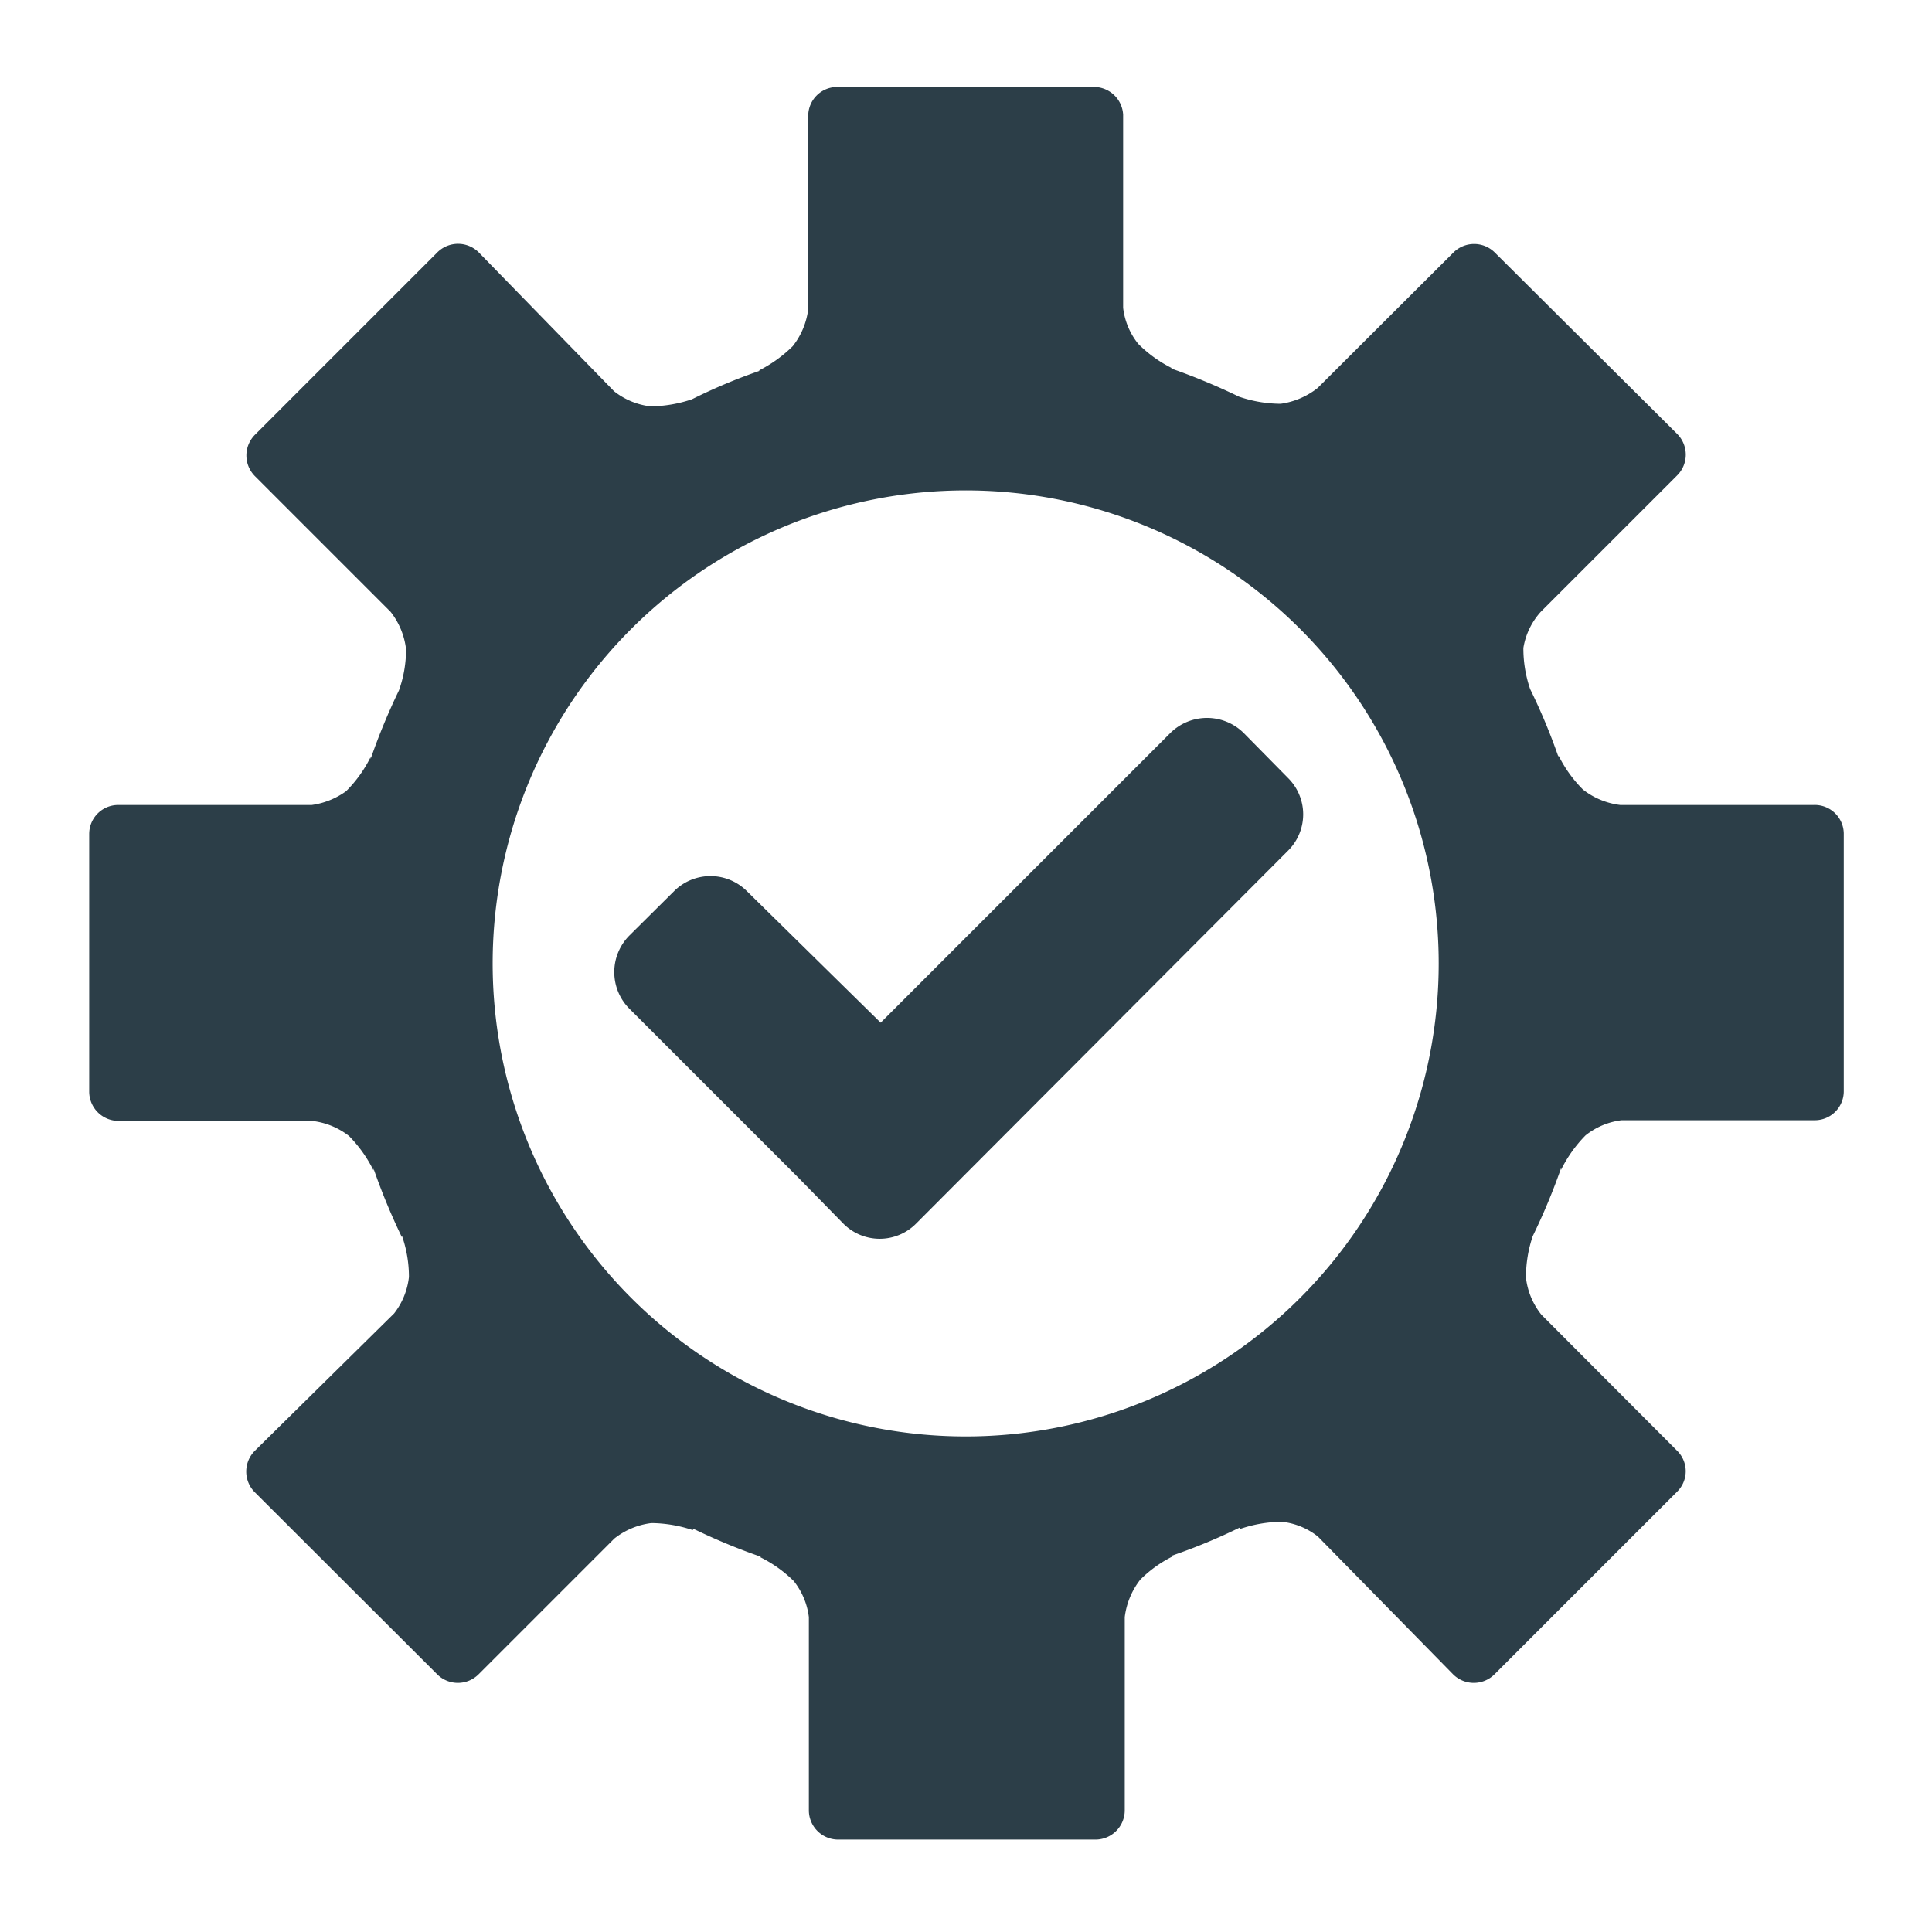
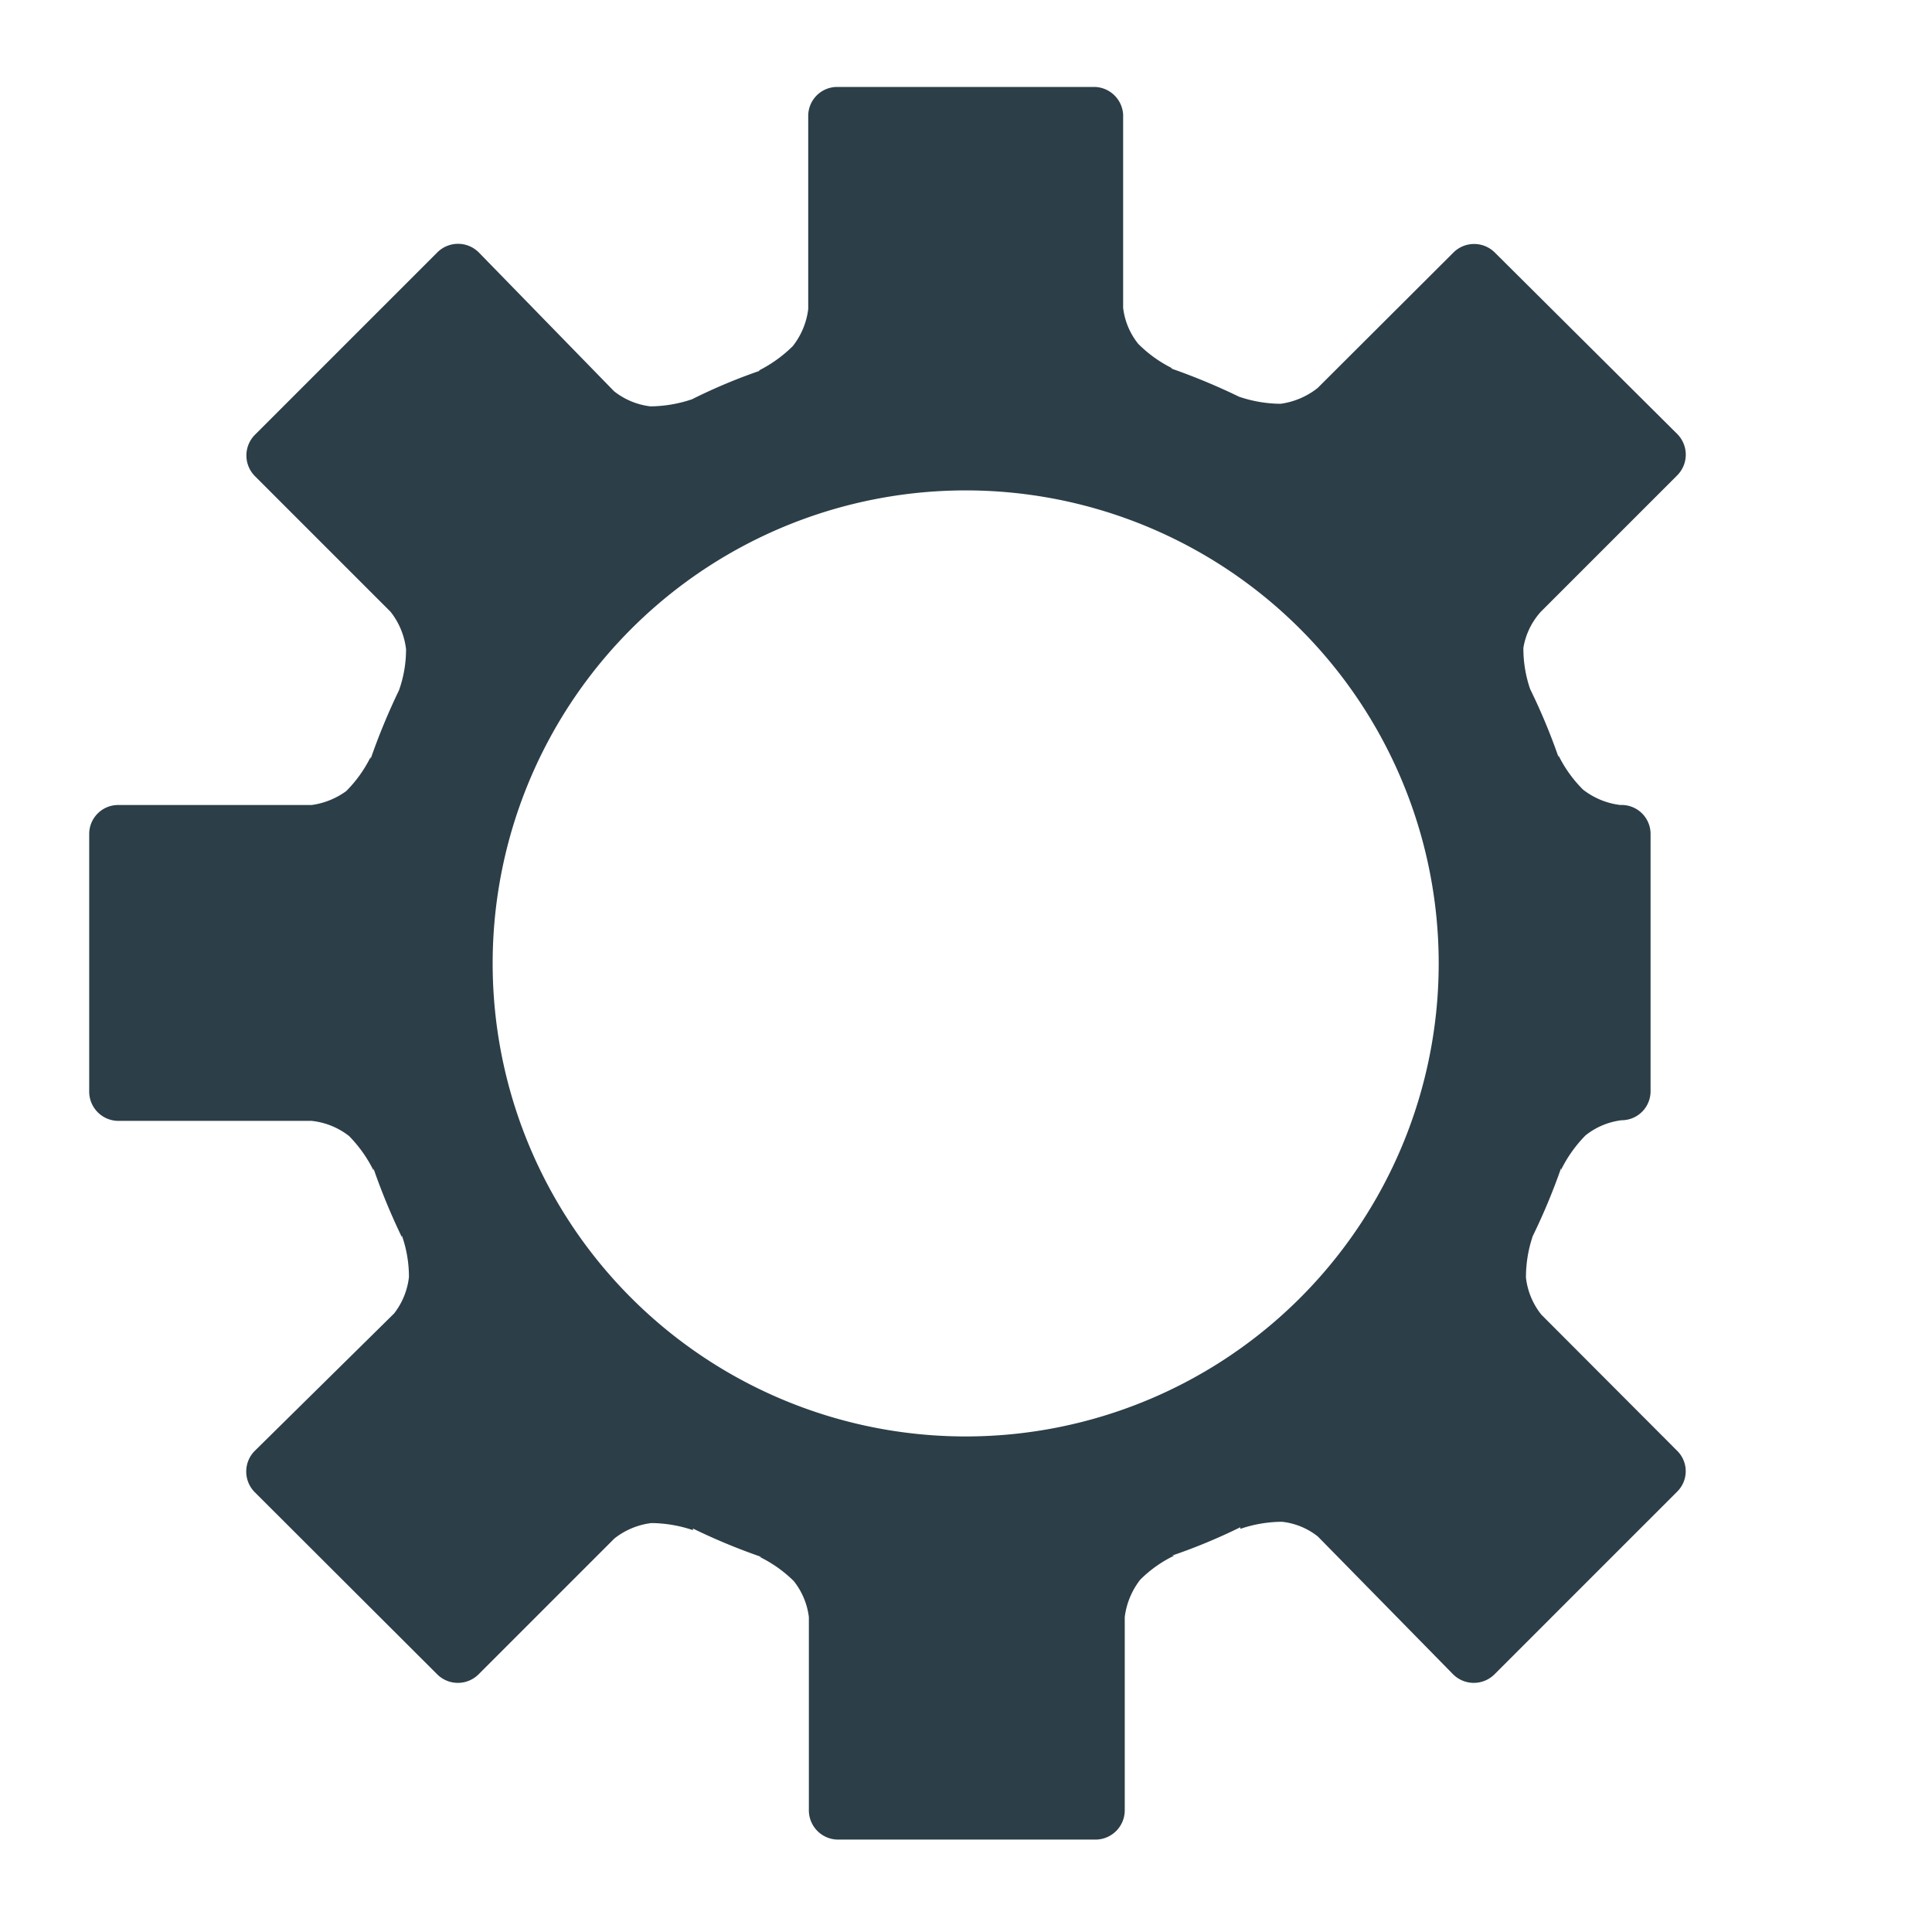
<svg xmlns="http://www.w3.org/2000/svg" viewBox="0 0 60 60">
  <defs>
    <style>.cls-1{fill:#2c3e48}</style>
  </defs>
  <g id="レイヤー_2" data-name="レイヤー 2">
    <g id="レイヤー_8" data-name="レイヤー 8">
-       <path class="cls-1" d="M56.32 25h-6a2.33 2.33 0 0 1-1.16-.48 4 4 0 0 1-.76-1.06v.05a18.73 18.73 0 0 0-.88-2.11 3.88 3.88 0 0 1-.21-1.28 2.21 2.21 0 0 1 .54-1.12l4.24-4.24a.91.91 0 0 0 0-1.28l-5.67-5.64a.91.91 0 0 0-1.28 0l-4.22 4.21a2.37 2.37 0 0 1-1.15.49 4.08 4.08 0 0 1-1.29-.22 19.7 19.7 0 0 0-2.12-.88h.05a4 4 0 0 1-1.06-.76 2.19 2.19 0 0 1-.47-1.12v-6A.91.91 0 0 0 34 2.7h-8a.9.9 0 0 0-.9.9v6a2.31 2.31 0 0 1-.48 1.15 4.15 4.15 0 0 1-1.06.76h.05a17.24 17.24 0 0 0-2.12.89 4.15 4.15 0 0 1-1.29.22 2.24 2.24 0 0 1-1.13-.47l-4.2-4.31a.91.91 0 0 0-1.29 0L7.92 13.5a.91.91 0 0 0 0 1.29L12.13 19a2.31 2.31 0 0 1 .48 1.16 3.76 3.76 0 0 1-.22 1.28 19.86 19.86 0 0 0-.88 2.13v-.06a4 4 0 0 1-.76 1.06 2.37 2.37 0 0 1-1.07.43h-6a.9.9 0 0 0-.91.9v8a.91.91 0 0 0 .91.91h6a2.27 2.27 0 0 1 1.16.47 4.12 4.12 0 0 1 .76 1.07v-.06a19.86 19.86 0 0 0 .88 2.13v-.05a3.85 3.85 0 0 1 .22 1.29 2.25 2.25 0 0 1-.46 1.13l-4.33 4.27a.91.91 0 0 0 0 1.28L13.58 52a.91.91 0 0 0 1.28 0l4.22-4.22a2.3 2.3 0 0 1 1.15-.48 4.15 4.15 0 0 1 1.29.22v-.05a18.89 18.89 0 0 0 2.12.88h-.05a4 4 0 0 1 1.06.75 2.23 2.23 0 0 1 .47 1.12v6a.91.91 0 0 0 .91.91h8a.91.91 0 0 0 .9-.91v-6a2.36 2.36 0 0 1 .48-1.16 3.83 3.83 0 0 1 1.06-.75h-.07a17.86 17.86 0 0 0 2.12-.88v.05a4.08 4.08 0 0 1 1.29-.22 2.16 2.16 0 0 1 1.12.46l4.2 4.28a.91.91 0 0 0 1.28 0l5.67-5.67a.89.89 0 0 0 0-1.28l-4.21-4.22a2.25 2.25 0 0 1-.48-1.15 4 4 0 0 1 .21-1.29 19.54 19.54 0 0 0 .88-2.11v.05a4.12 4.12 0 0 1 .76-1.07 2.23 2.23 0 0 1 1.12-.47h6a.9.9 0 0 0 .9-.91v-8a.9.9 0 0 0-.94-.88zM30 44.61a14.69 14.69 0 1 1 14.68-14.69A14.69 14.69 0 0 1 30 44.61z" />
-       <path class="cls-1" d="M38.62 22.76a1.62 1.62 0 0 0-2.27 0l-9 9-4.15-4.08a1.6 1.6 0 0 0-2.27 0l-1.38 1.37a1.61 1.61 0 0 0 0 2.28l5.25 5.25L26.19 38a1.59 1.59 0 0 0 2.26 0L40 26.42a1.59 1.59 0 0 0 0-2.26z" />
-       <path fill="none" d="M0 0h60v60H0z" />
+       <path class="cls-1" d="M56.32 25h-6a2.33 2.33 0 0 1-1.16-.48 4 4 0 0 1-.76-1.06v.05a18.73 18.73 0 0 0-.88-2.11 3.88 3.88 0 0 1-.21-1.28 2.21 2.21 0 0 1 .54-1.12l4.24-4.24a.91.91 0 0 0 0-1.28l-5.67-5.64a.91.91 0 0 0-1.28 0l-4.22 4.21a2.37 2.37 0 0 1-1.15.49 4.08 4.08 0 0 1-1.29-.22 19.7 19.7 0 0 0-2.12-.88h.05a4 4 0 0 1-1.06-.76 2.19 2.19 0 0 1-.47-1.12v-6A.91.91 0 0 0 34 2.7h-8a.9.9 0 0 0-.9.9v6a2.31 2.31 0 0 1-.48 1.15 4.15 4.15 0 0 1-1.06.76h.05a17.24 17.24 0 0 0-2.12.89 4.15 4.15 0 0 1-1.29.22 2.24 2.24 0 0 1-1.13-.47l-4.2-4.31a.91.91 0 0 0-1.29 0L7.92 13.5a.91.91 0 0 0 0 1.29L12.13 19a2.31 2.31 0 0 1 .48 1.16 3.76 3.76 0 0 1-.22 1.28 19.86 19.86 0 0 0-.88 2.13v-.06a4 4 0 0 1-.76 1.06 2.37 2.37 0 0 1-1.07.43h-6a.9.9 0 0 0-.91.9v8a.91.91 0 0 0 .91.91h6a2.27 2.27 0 0 1 1.16.47 4.12 4.12 0 0 1 .76 1.07v-.06a19.86 19.86 0 0 0 .88 2.13v-.05a3.85 3.85 0 0 1 .22 1.29 2.25 2.25 0 0 1-.46 1.13l-4.33 4.27a.91.91 0 0 0 0 1.28L13.58 52a.91.91 0 0 0 1.28 0l4.22-4.22a2.3 2.3 0 0 1 1.15-.48 4.15 4.15 0 0 1 1.29.22v-.05a18.89 18.89 0 0 0 2.12.88h-.05a4 4 0 0 1 1.06.75 2.23 2.23 0 0 1 .47 1.12v6a.91.91 0 0 0 .91.91h8a.91.91 0 0 0 .9-.91v-6a2.36 2.36 0 0 1 .48-1.16 3.83 3.83 0 0 1 1.06-.75h-.07a17.86 17.86 0 0 0 2.12-.88v.05a4.08 4.08 0 0 1 1.29-.22 2.16 2.16 0 0 1 1.12.46l4.2 4.28a.91.91 0 0 0 1.28 0l5.67-5.67a.89.89 0 0 0 0-1.28l-4.21-4.22a2.25 2.25 0 0 1-.48-1.15 4 4 0 0 1 .21-1.29 19.54 19.54 0 0 0 .88-2.11v.05a4.12 4.12 0 0 1 .76-1.07 2.23 2.23 0 0 1 1.12-.47a.9.9 0 0 0 .9-.91v-8a.9.9 0 0 0-.94-.88zM30 44.61a14.69 14.69 0 1 1 14.68-14.69A14.69 14.69 0 0 1 30 44.61z" />
    </g>
  </g>
</svg>